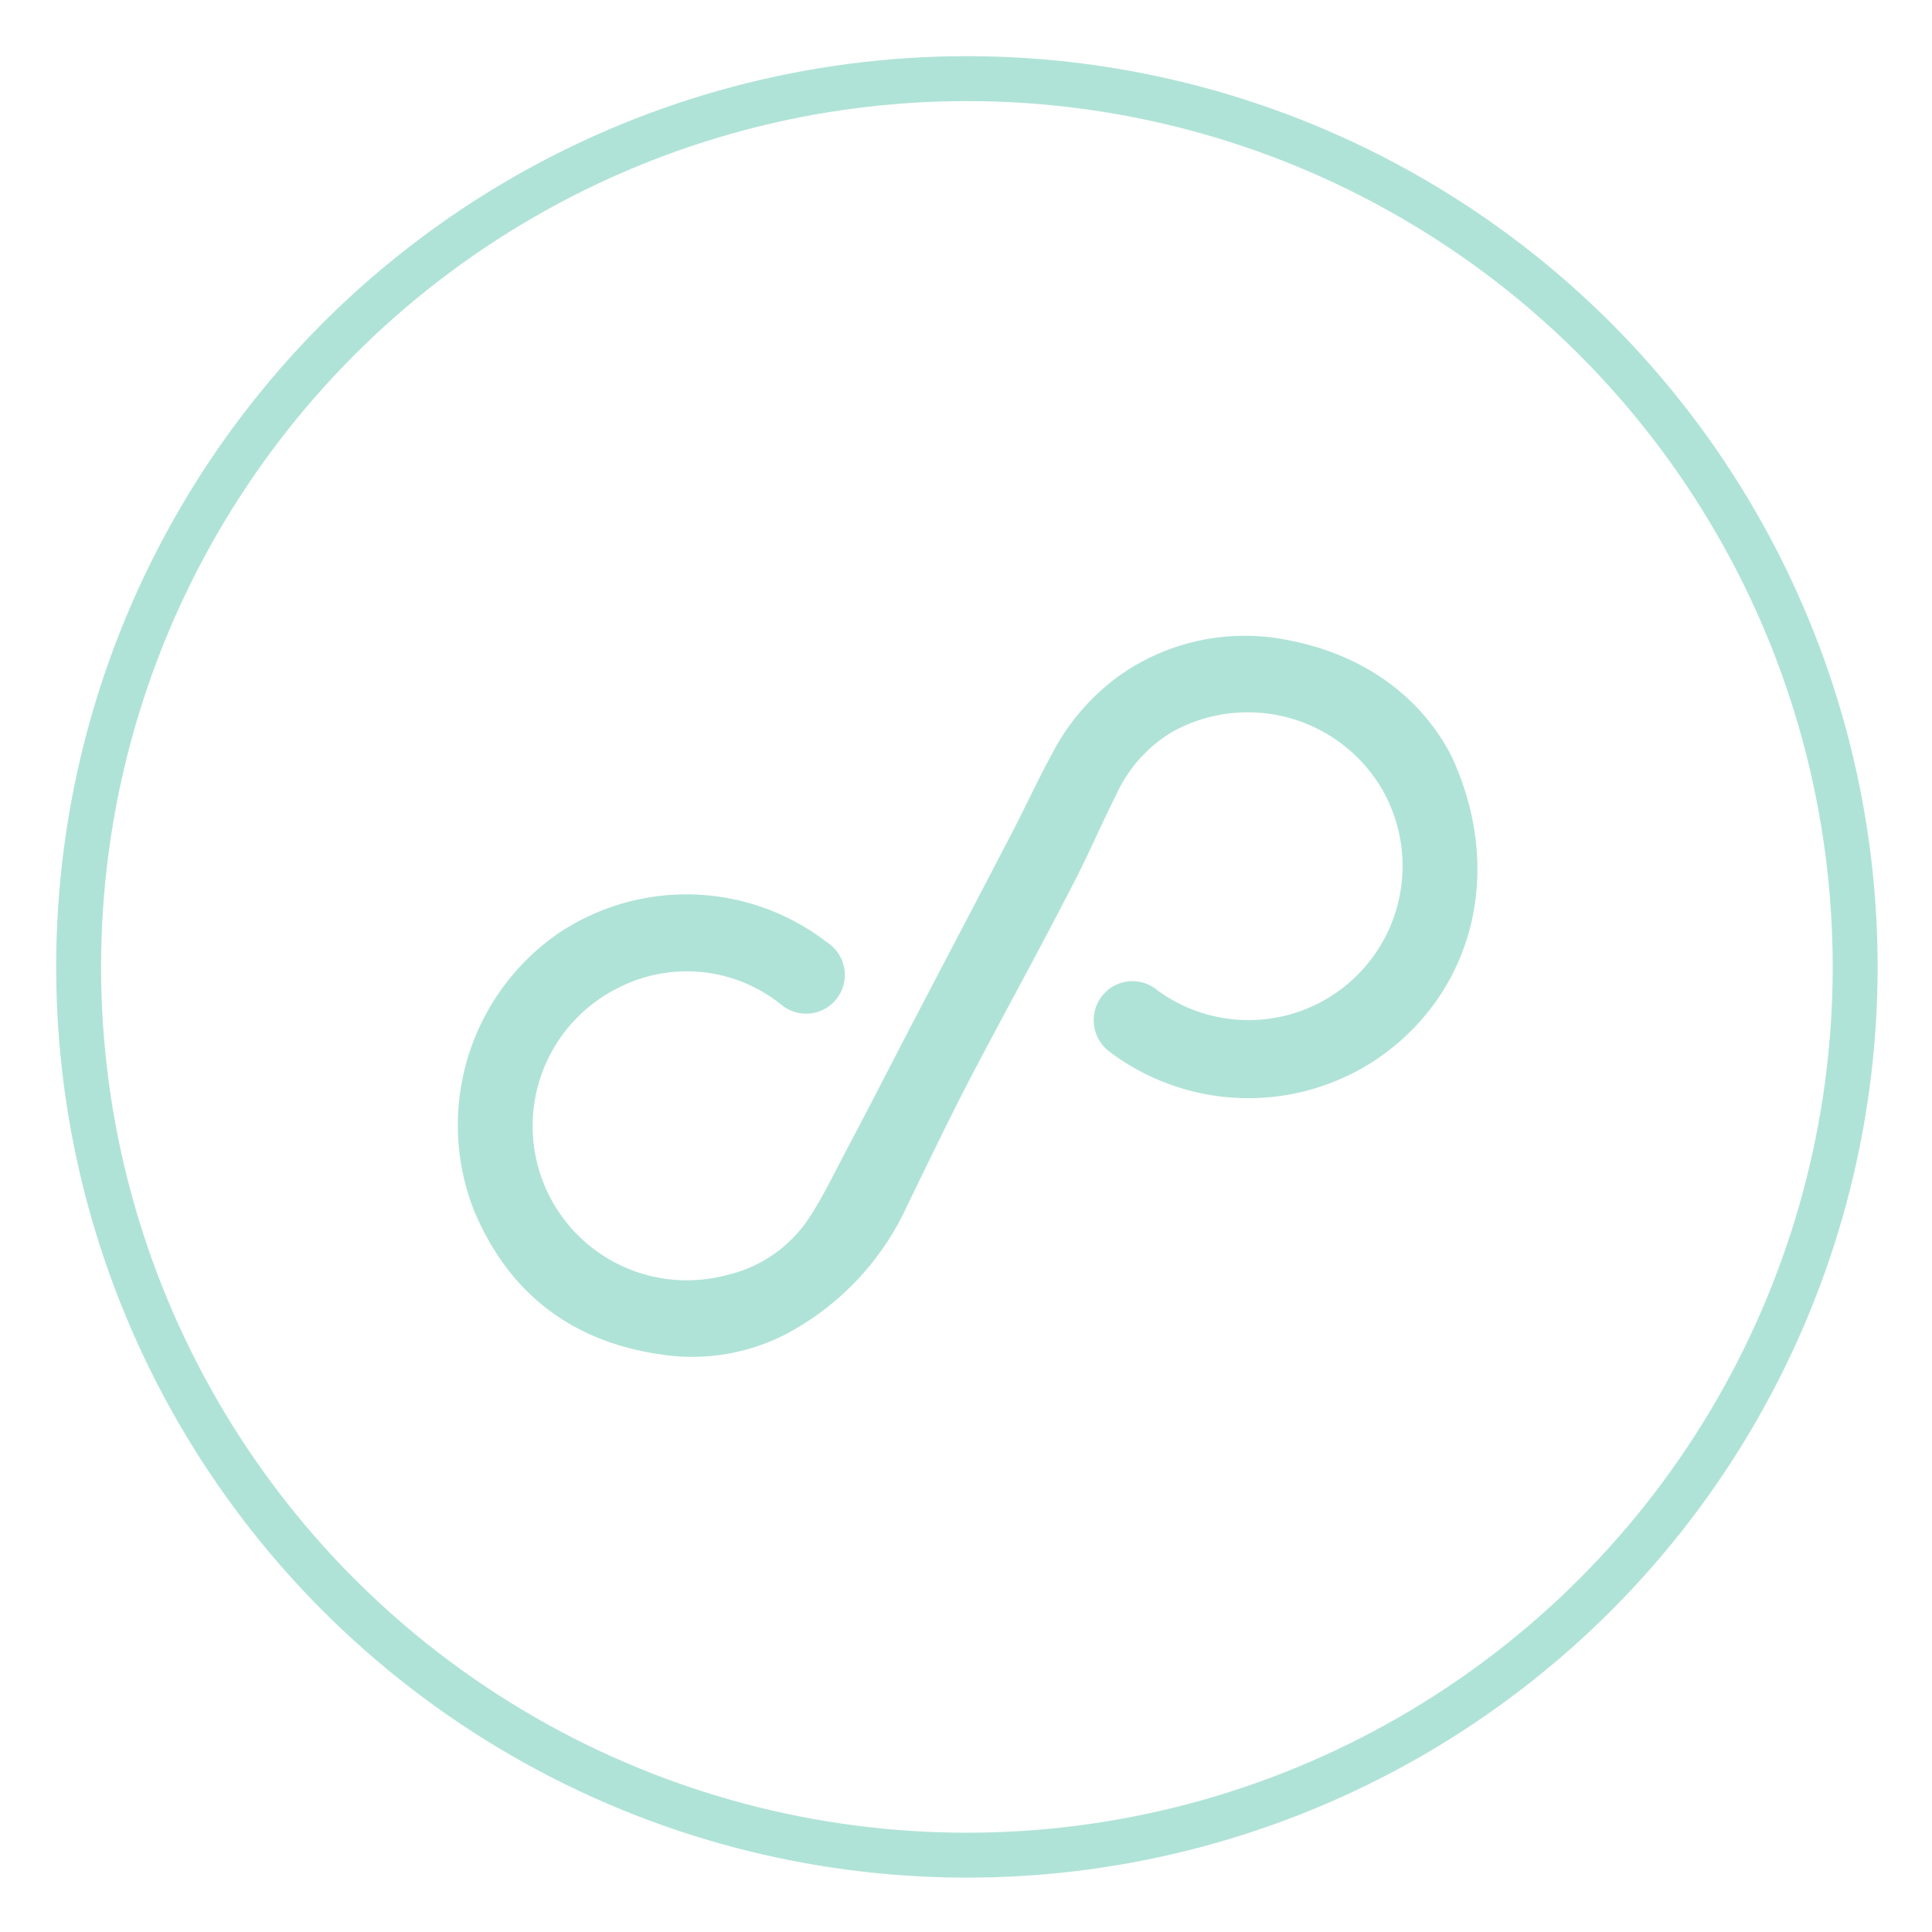
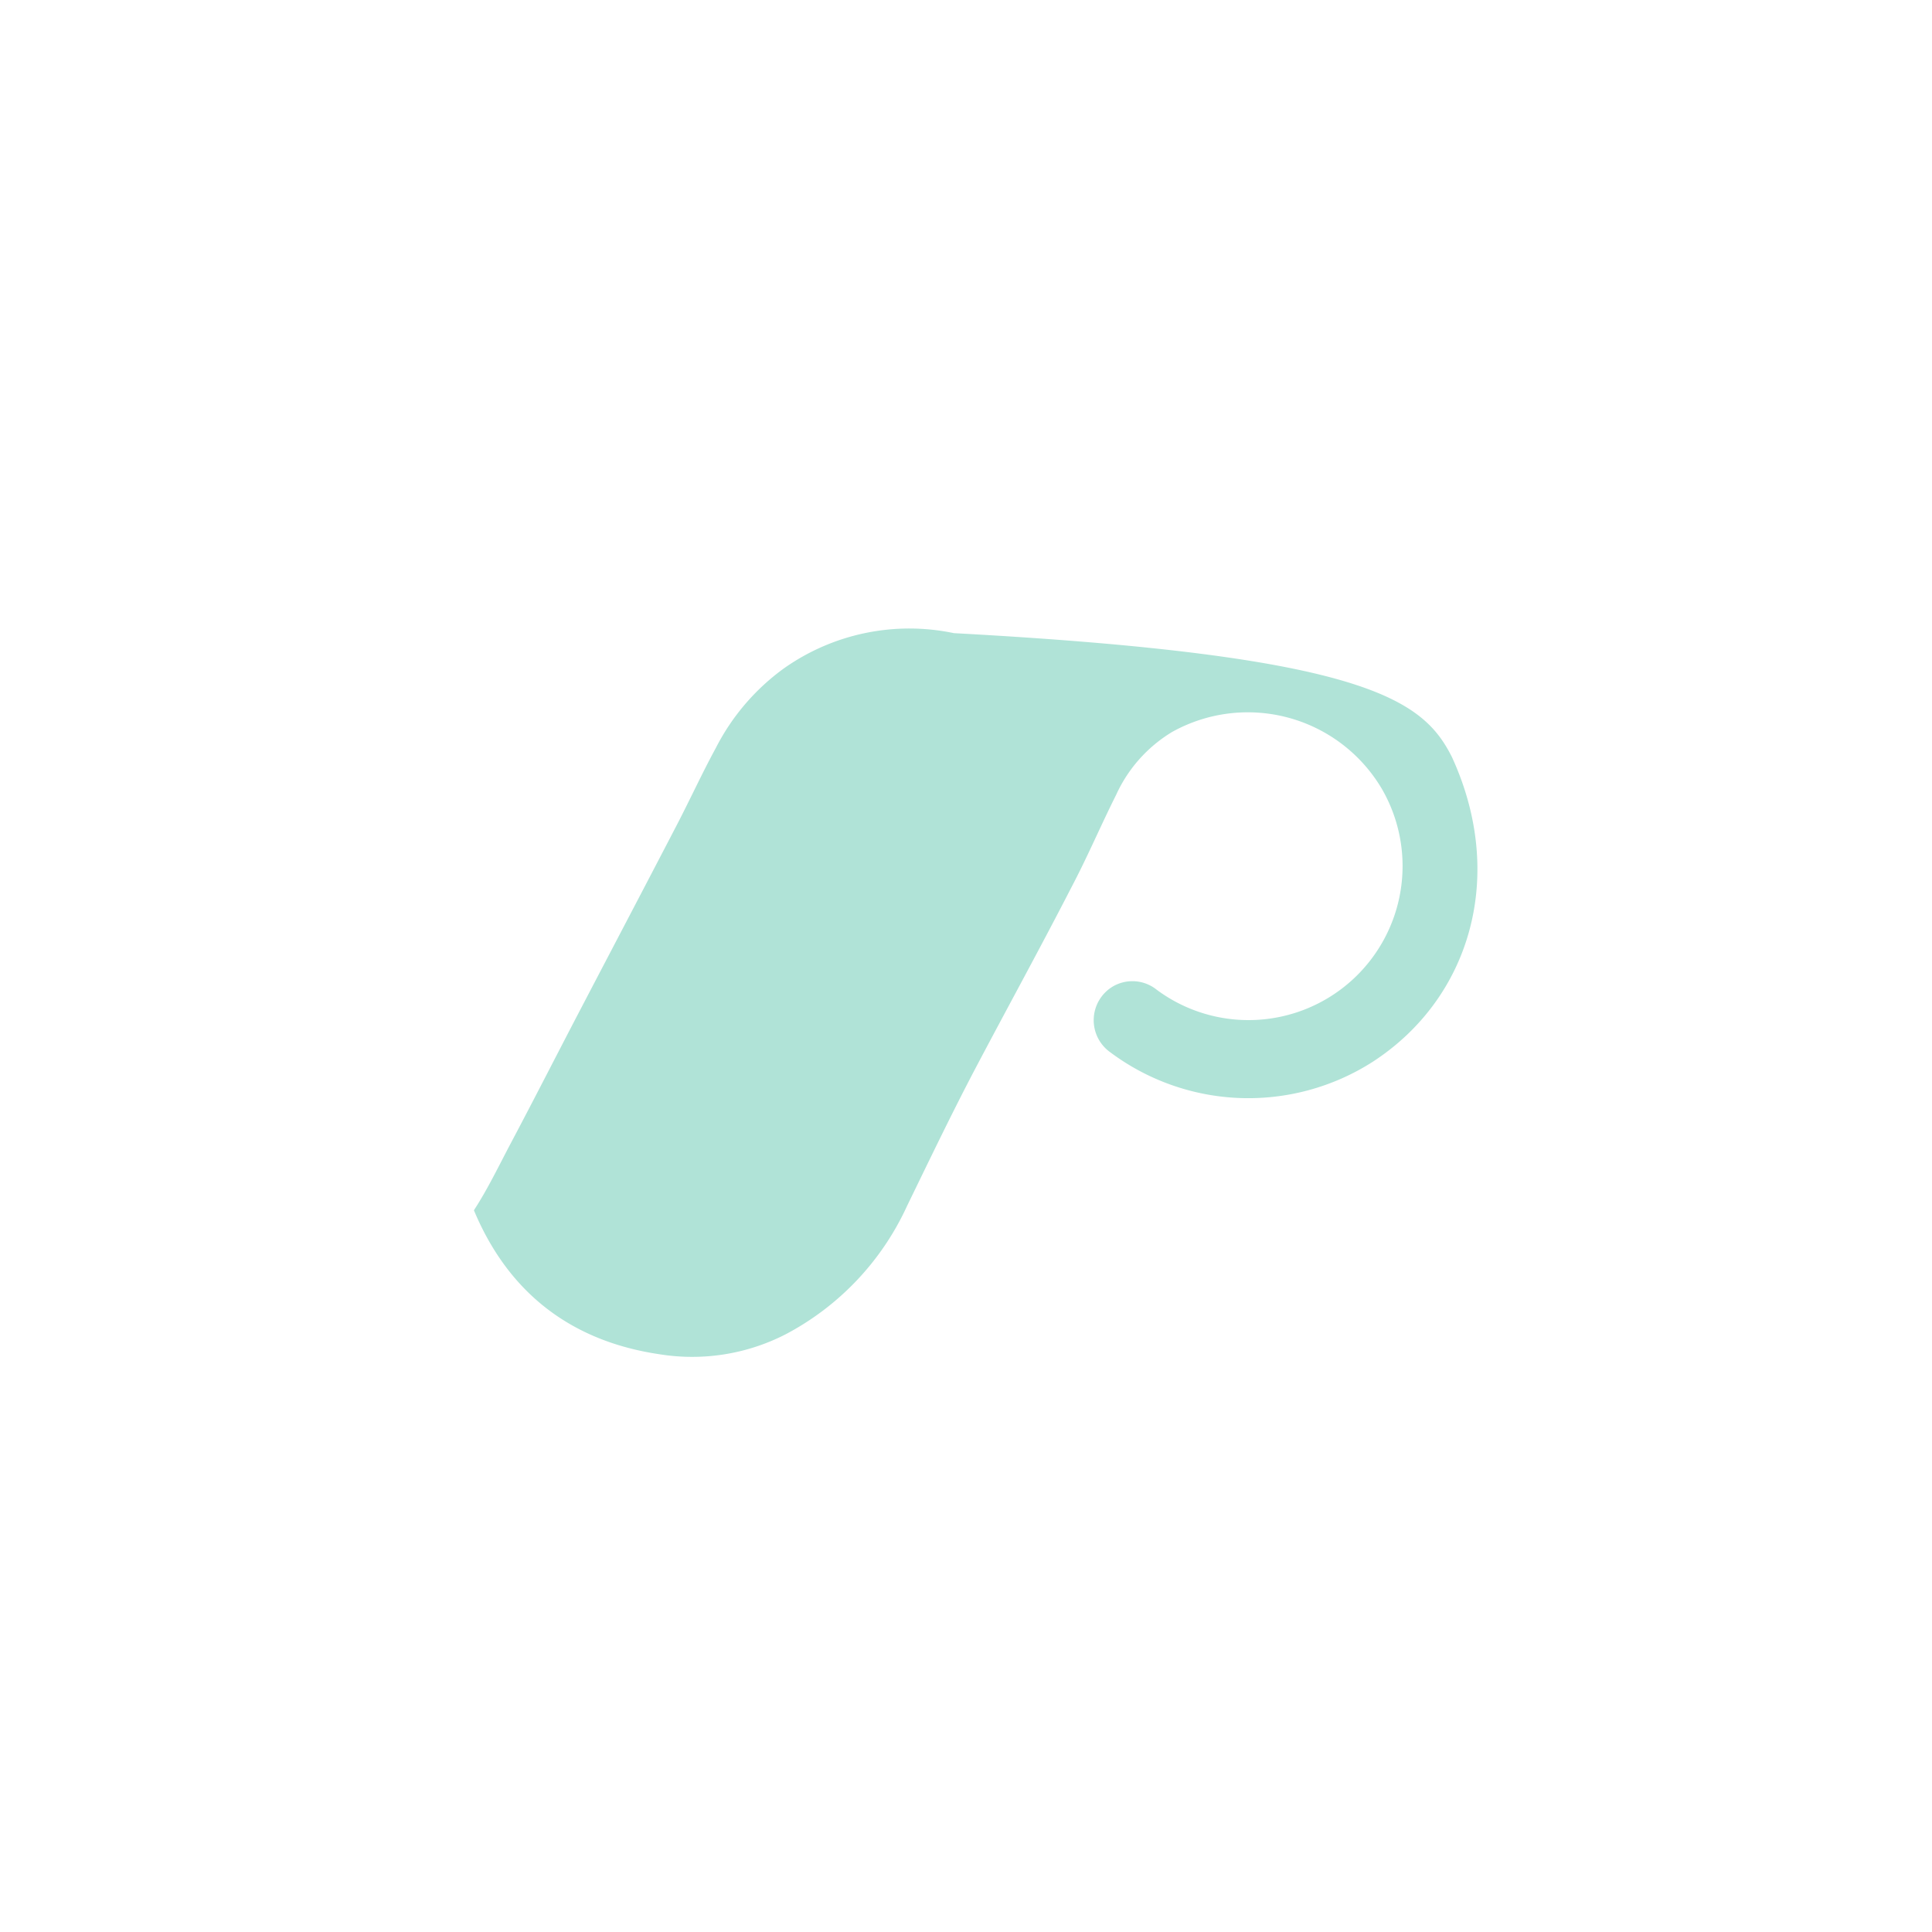
<svg xmlns="http://www.w3.org/2000/svg" width="172" height="172" viewBox="0 0 172 172">
  <g id="picto_resilience" transform="translate(-9871 -1135)">
-     <rect id="Rectangle_67" data-name="Rectangle 67" width="172" height="172" transform="translate(9871 1135)" fill="#fff" opacity="0" />
    <g id="Calque_2" data-name="Calque 2" transform="translate(9876 1140)">
      <g id="Calque_1" data-name="Calque 1" transform="translate(2 2)">
-         <path id="Tracé_505" data-name="Tracé 505" d="M124.346,62.523C129.2,73.086,126,84,117.294,89.654a20.538,20.538,0,0,1-23.351-.838A3.5,3.5,0,0,1,94.073,83a3.451,3.451,0,0,1,3.99.239,13.715,13.715,0,0,0,20.049-17.875,13.855,13.855,0,0,0-18.673-5.077,12.658,12.658,0,0,0-4.987,5.6c-1.367,2.723-2.563,5.546-3.99,8.249-2.783,5.416-5.735,10.783-8.578,16.179-2.095,3.99-4.07,8.109-6.055,12.189a24.388,24.388,0,0,1-10.823,11.421A18.224,18.224,0,0,1,53.864,115.7c-7.89-1.147-13.506-5.446-16.588-12.828a20.767,20.767,0,0,1,7.491-24.638,20.478,20.478,0,0,1,23.939.778,3.451,3.451,0,1,1-4.13,5.506,13.406,13.406,0,0,0-14.543-1.4,13.735,13.735,0,0,0,9.835,25.5,11.97,11.97,0,0,0,7.272-5.1c1.237-1.9,2.234-3.99,3.292-5.985,2.115-3.99,4.2-8.09,6.314-12.129,2.813-5.386,5.646-10.773,8.449-16.169,1.187-2.284,2.254-4.618,3.481-6.873a19.95,19.95,0,0,1,6.055-7.082,19.341,19.341,0,0,1,15.142-3.142C116.8,53.486,121.783,57.436,124.346,62.523Z" transform="translate(-2.085 -2.125)" fill="#b0e3d7" />
-         <circle id="Ellipse_60" data-name="Ellipse 60" cx="79.08" cy="79.08" r="79.08" fill="none" stroke="#b0e3d7" stroke-miterlimit="10" stroke-width="4" />
+         <path id="Tracé_505" data-name="Tracé 505" d="M124.346,62.523C129.2,73.086,126,84,117.294,89.654a20.538,20.538,0,0,1-23.351-.838A3.5,3.5,0,0,1,94.073,83a3.451,3.451,0,0,1,3.99.239,13.715,13.715,0,0,0,20.049-17.875,13.855,13.855,0,0,0-18.673-5.077,12.658,12.658,0,0,0-4.987,5.6c-1.367,2.723-2.563,5.546-3.99,8.249-2.783,5.416-5.735,10.783-8.578,16.179-2.095,3.99-4.07,8.109-6.055,12.189a24.388,24.388,0,0,1-10.823,11.421A18.224,18.224,0,0,1,53.864,115.7c-7.89-1.147-13.506-5.446-16.588-12.828c1.237-1.9,2.234-3.99,3.292-5.985,2.115-3.99,4.2-8.09,6.314-12.129,2.813-5.386,5.646-10.773,8.449-16.169,1.187-2.284,2.254-4.618,3.481-6.873a19.95,19.95,0,0,1,6.055-7.082,19.341,19.341,0,0,1,15.142-3.142C116.8,53.486,121.783,57.436,124.346,62.523Z" transform="translate(-2.085 -2.125)" fill="#b0e3d7" />
      </g>
    </g>
  </g>
</svg>